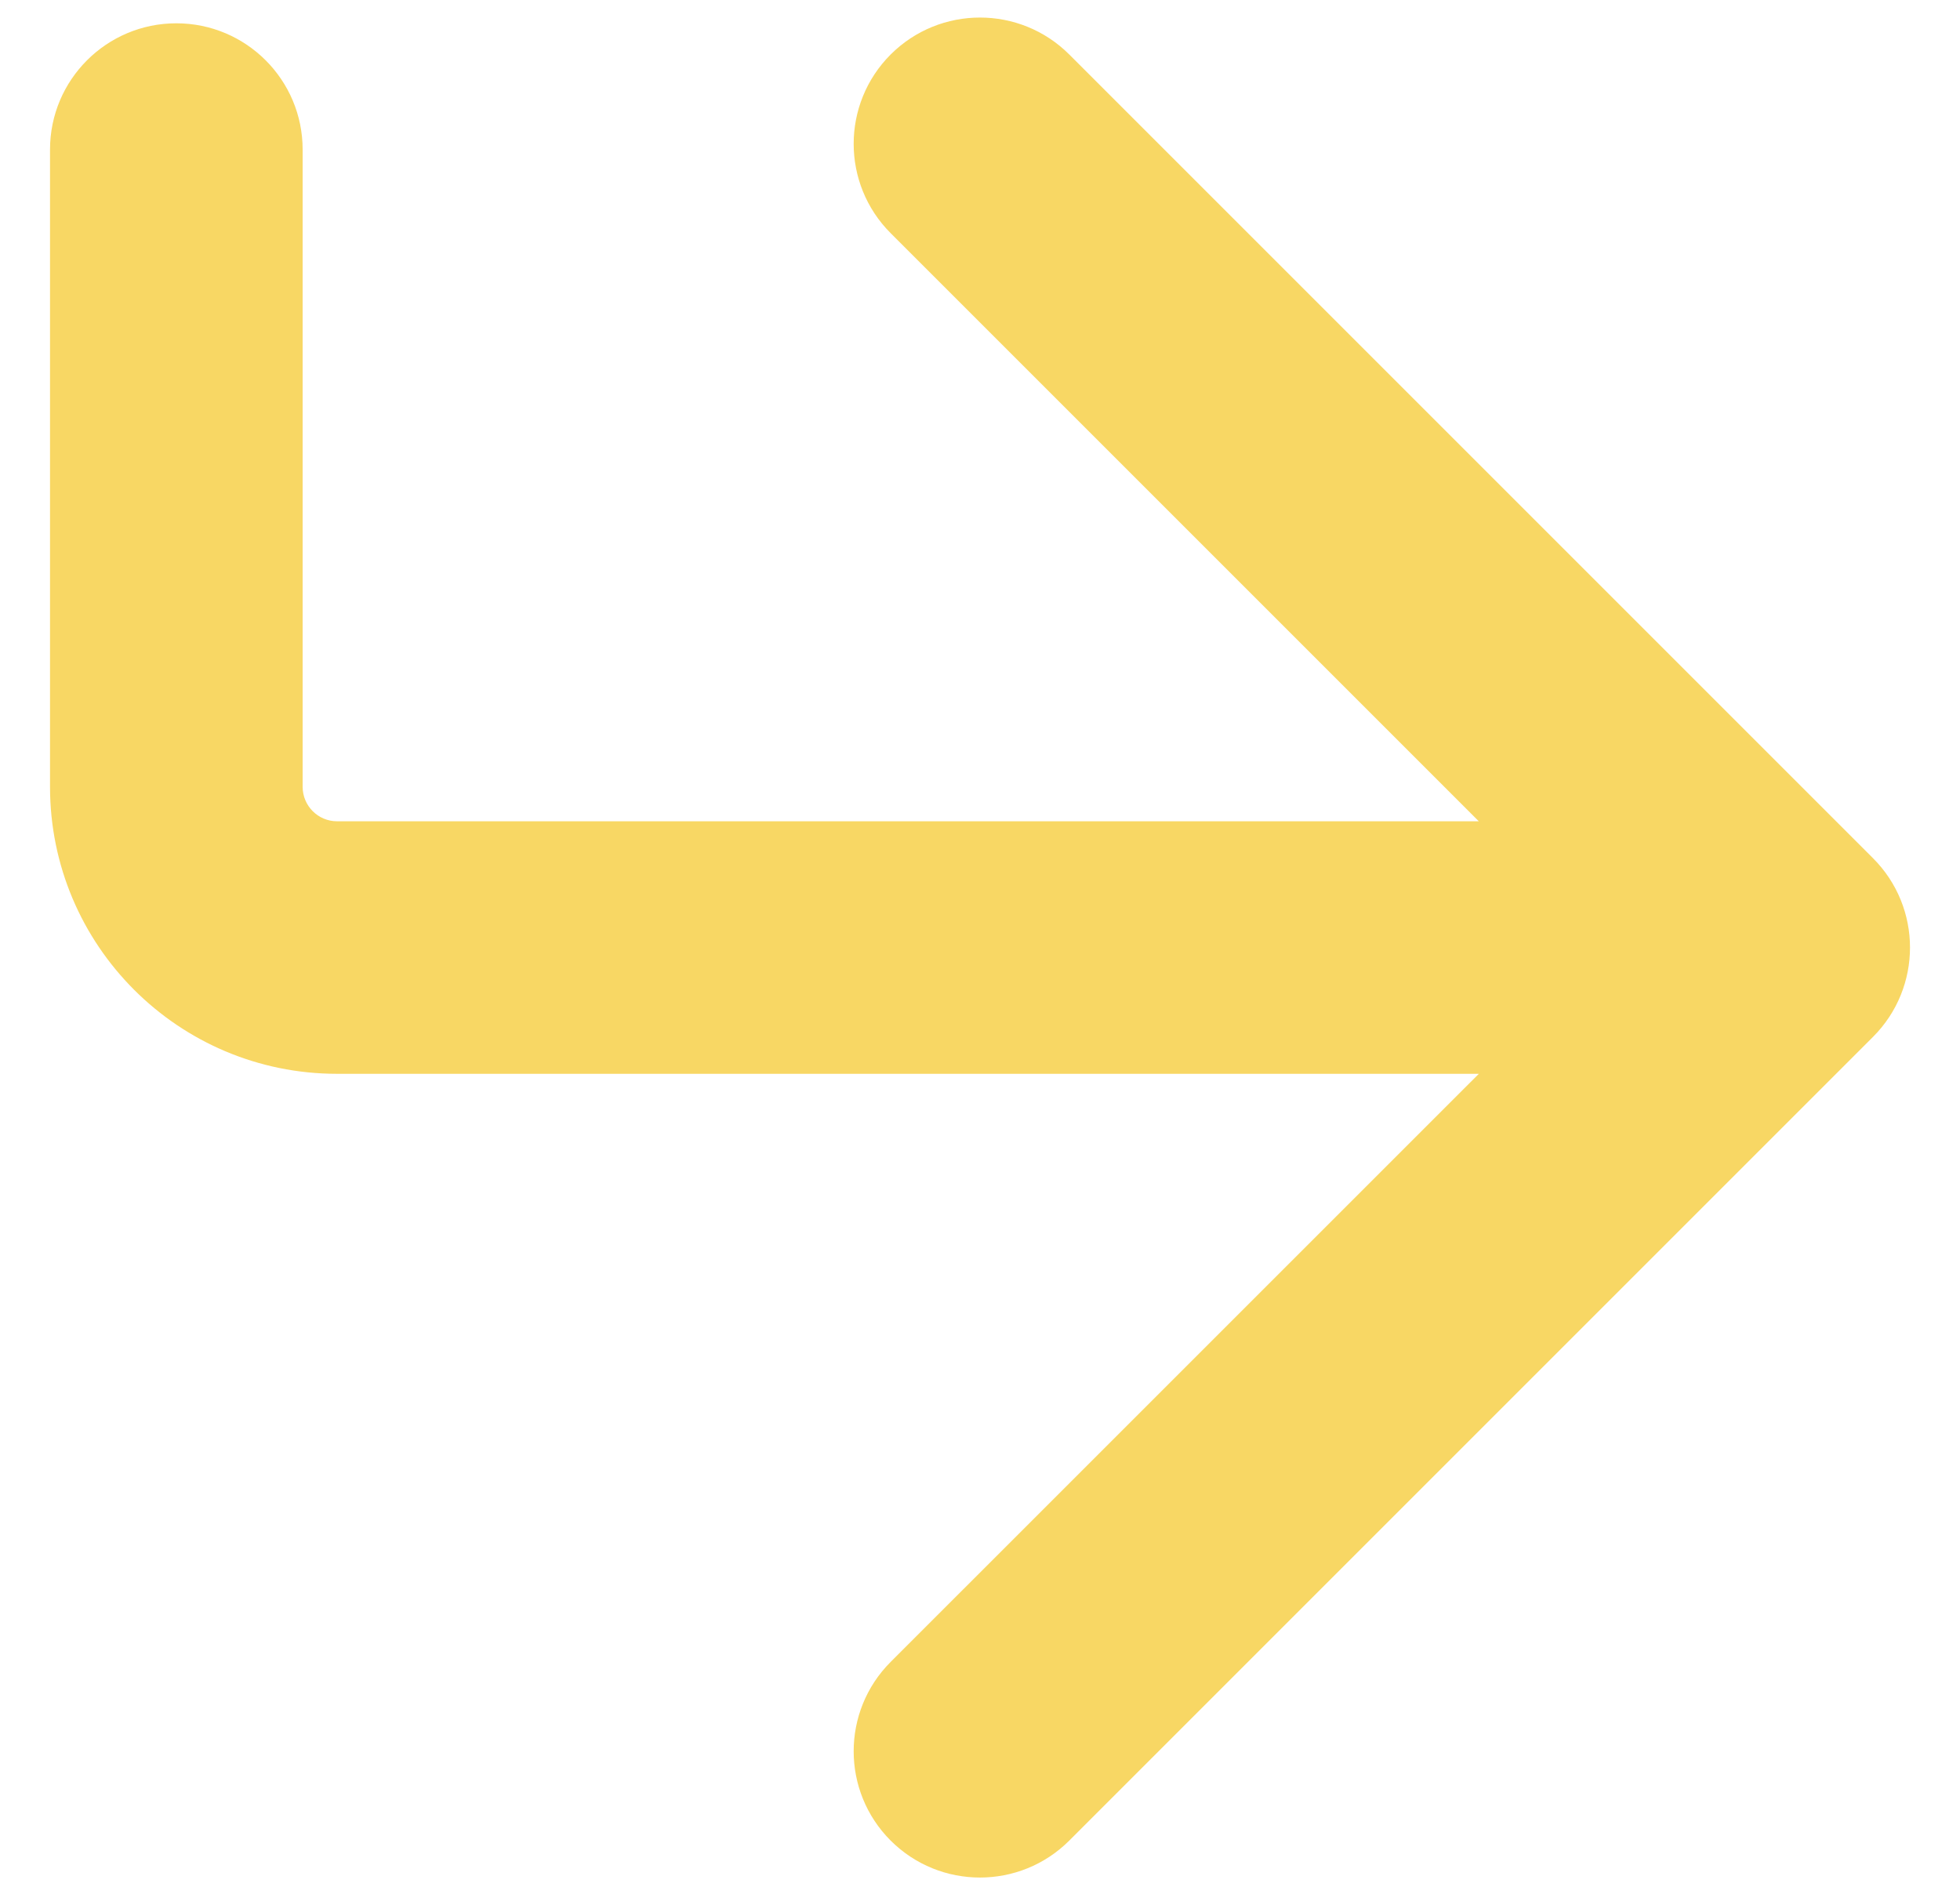
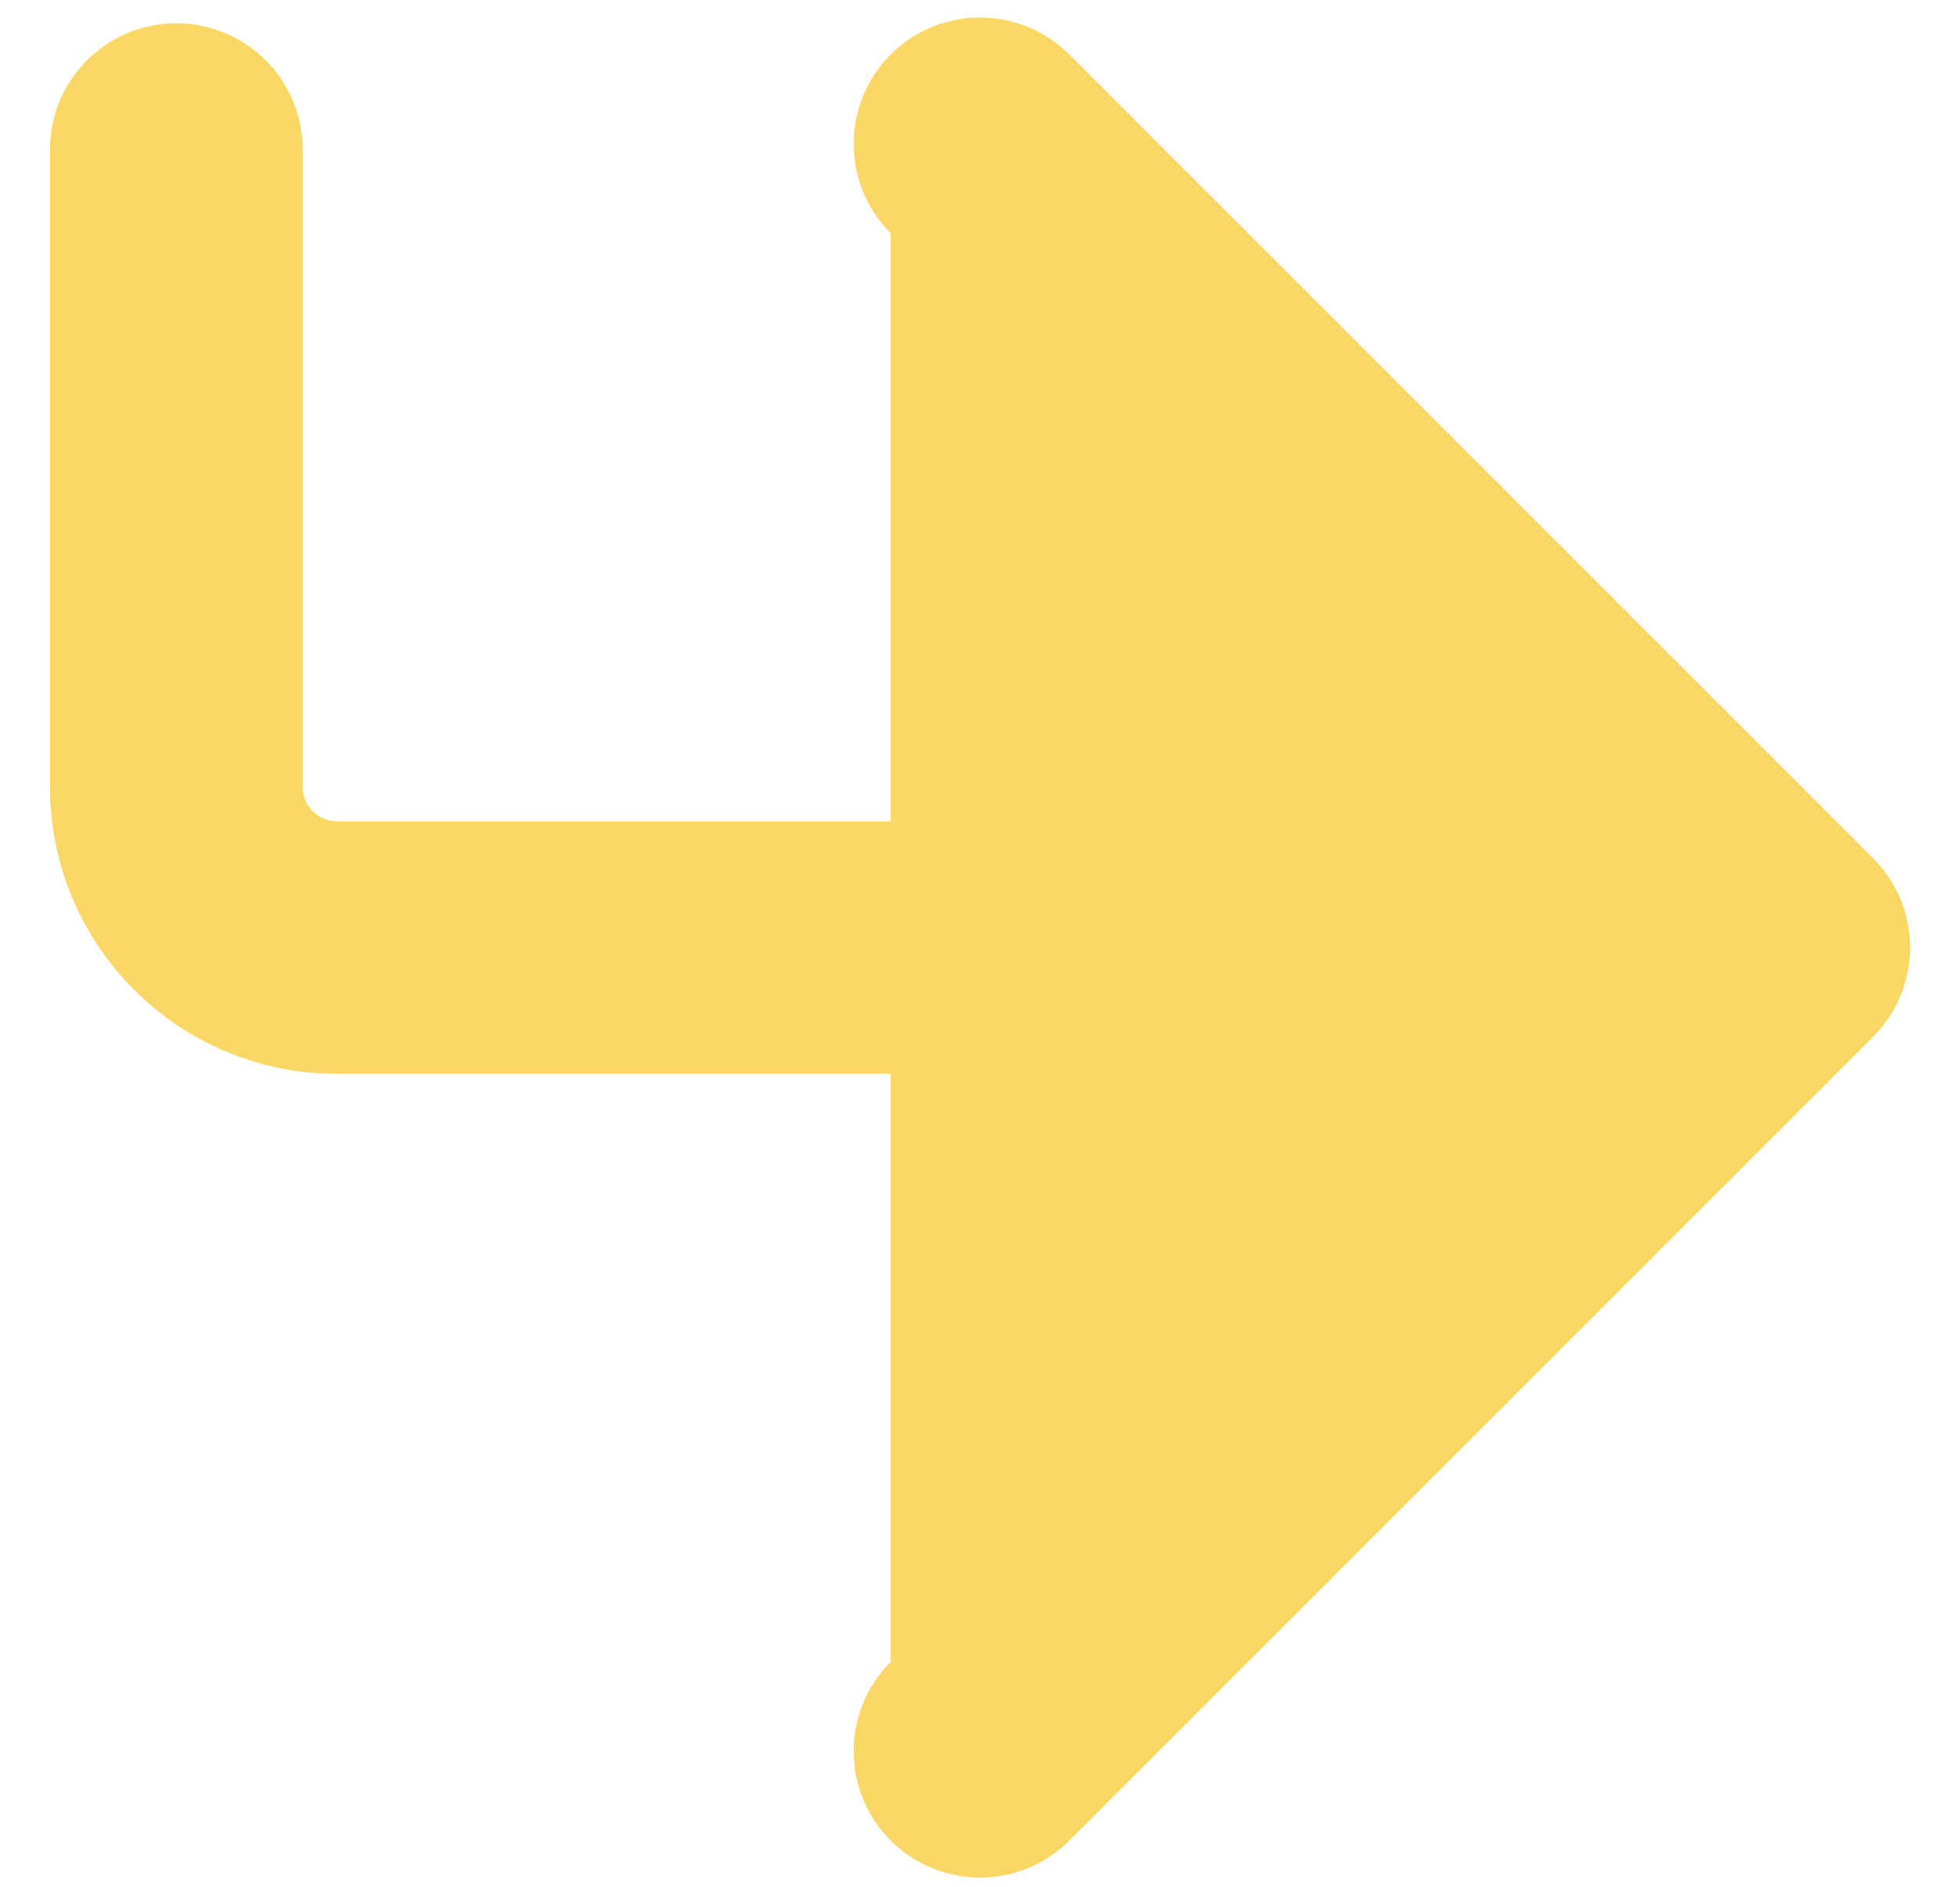
<svg xmlns="http://www.w3.org/2000/svg" width="27" height="26" viewBox="0 0 27 26" fill="none">
-   <path d="M4.169 2.061C4.169 1.1 3.39 0.321 2.429 0.321C1.468 0.321 0.689 1.1 0.689 2.061H2.429H4.169ZM25.802 14.284C26.481 13.604 26.481 12.503 25.802 11.823L14.73 0.751C14.05 0.072 12.949 0.072 12.269 0.751C11.59 1.431 11.59 2.532 12.269 3.212L22.111 13.054L12.269 22.895C11.59 23.575 11.59 24.676 12.269 25.356C12.949 26.035 14.05 26.035 14.73 25.356L25.802 14.284ZM2.429 2.061H0.689V10.839H2.429H4.169V2.061H2.429ZM4.643 13.054V14.793H24.572V13.054V11.314H4.643V13.054ZM2.429 10.839H0.689C0.689 13.023 2.459 14.793 4.643 14.793V13.054V11.314C4.381 11.314 4.169 11.101 4.169 10.839H2.429Z" fill="#F8D764" />
+   <path d="M4.169 2.061C4.169 1.1 3.39 0.321 2.429 0.321C1.468 0.321 0.689 1.1 0.689 2.061H2.429H4.169ZM25.802 14.284C26.481 13.604 26.481 12.503 25.802 11.823L14.73 0.751C14.05 0.072 12.949 0.072 12.269 0.751C11.59 1.431 11.59 2.532 12.269 3.212L12.269 22.895C11.59 23.575 11.59 24.676 12.269 25.356C12.949 26.035 14.05 26.035 14.73 25.356L25.802 14.284ZM2.429 2.061H0.689V10.839H2.429H4.169V2.061H2.429ZM4.643 13.054V14.793H24.572V13.054V11.314H4.643V13.054ZM2.429 10.839H0.689C0.689 13.023 2.459 14.793 4.643 14.793V13.054V11.314C4.381 11.314 4.169 11.101 4.169 10.839H2.429Z" fill="#F8D764" />
</svg>